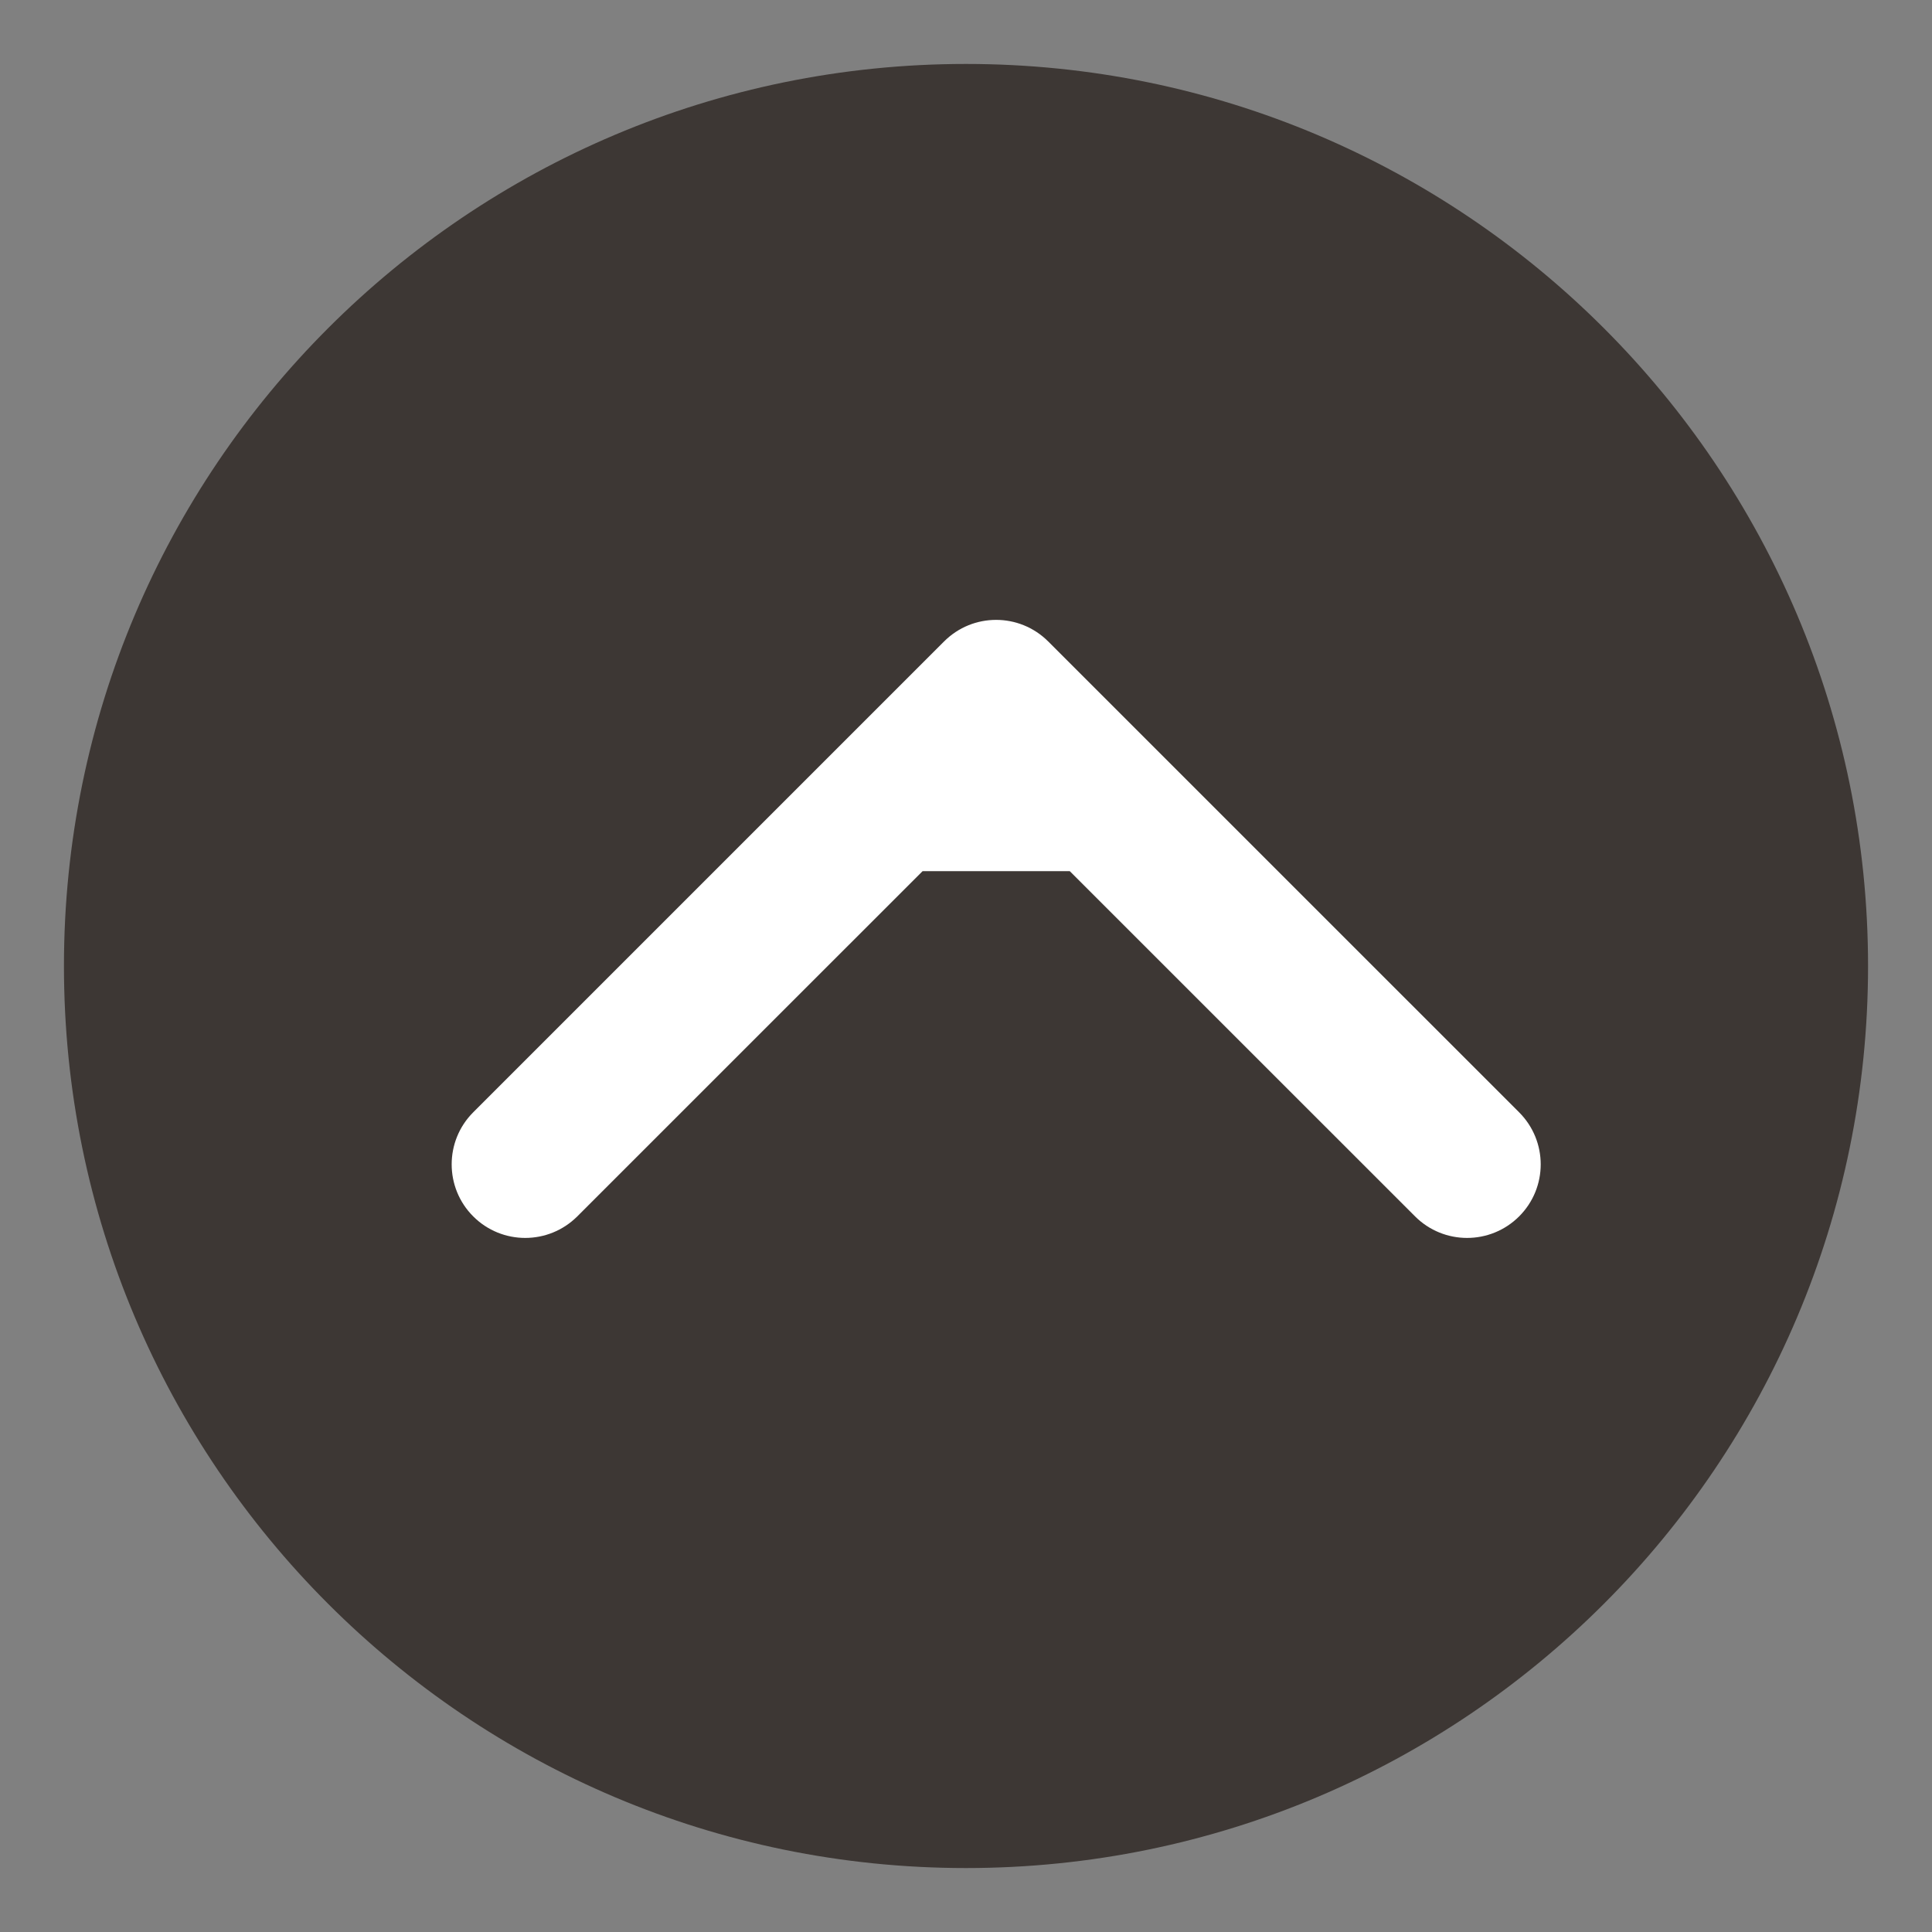
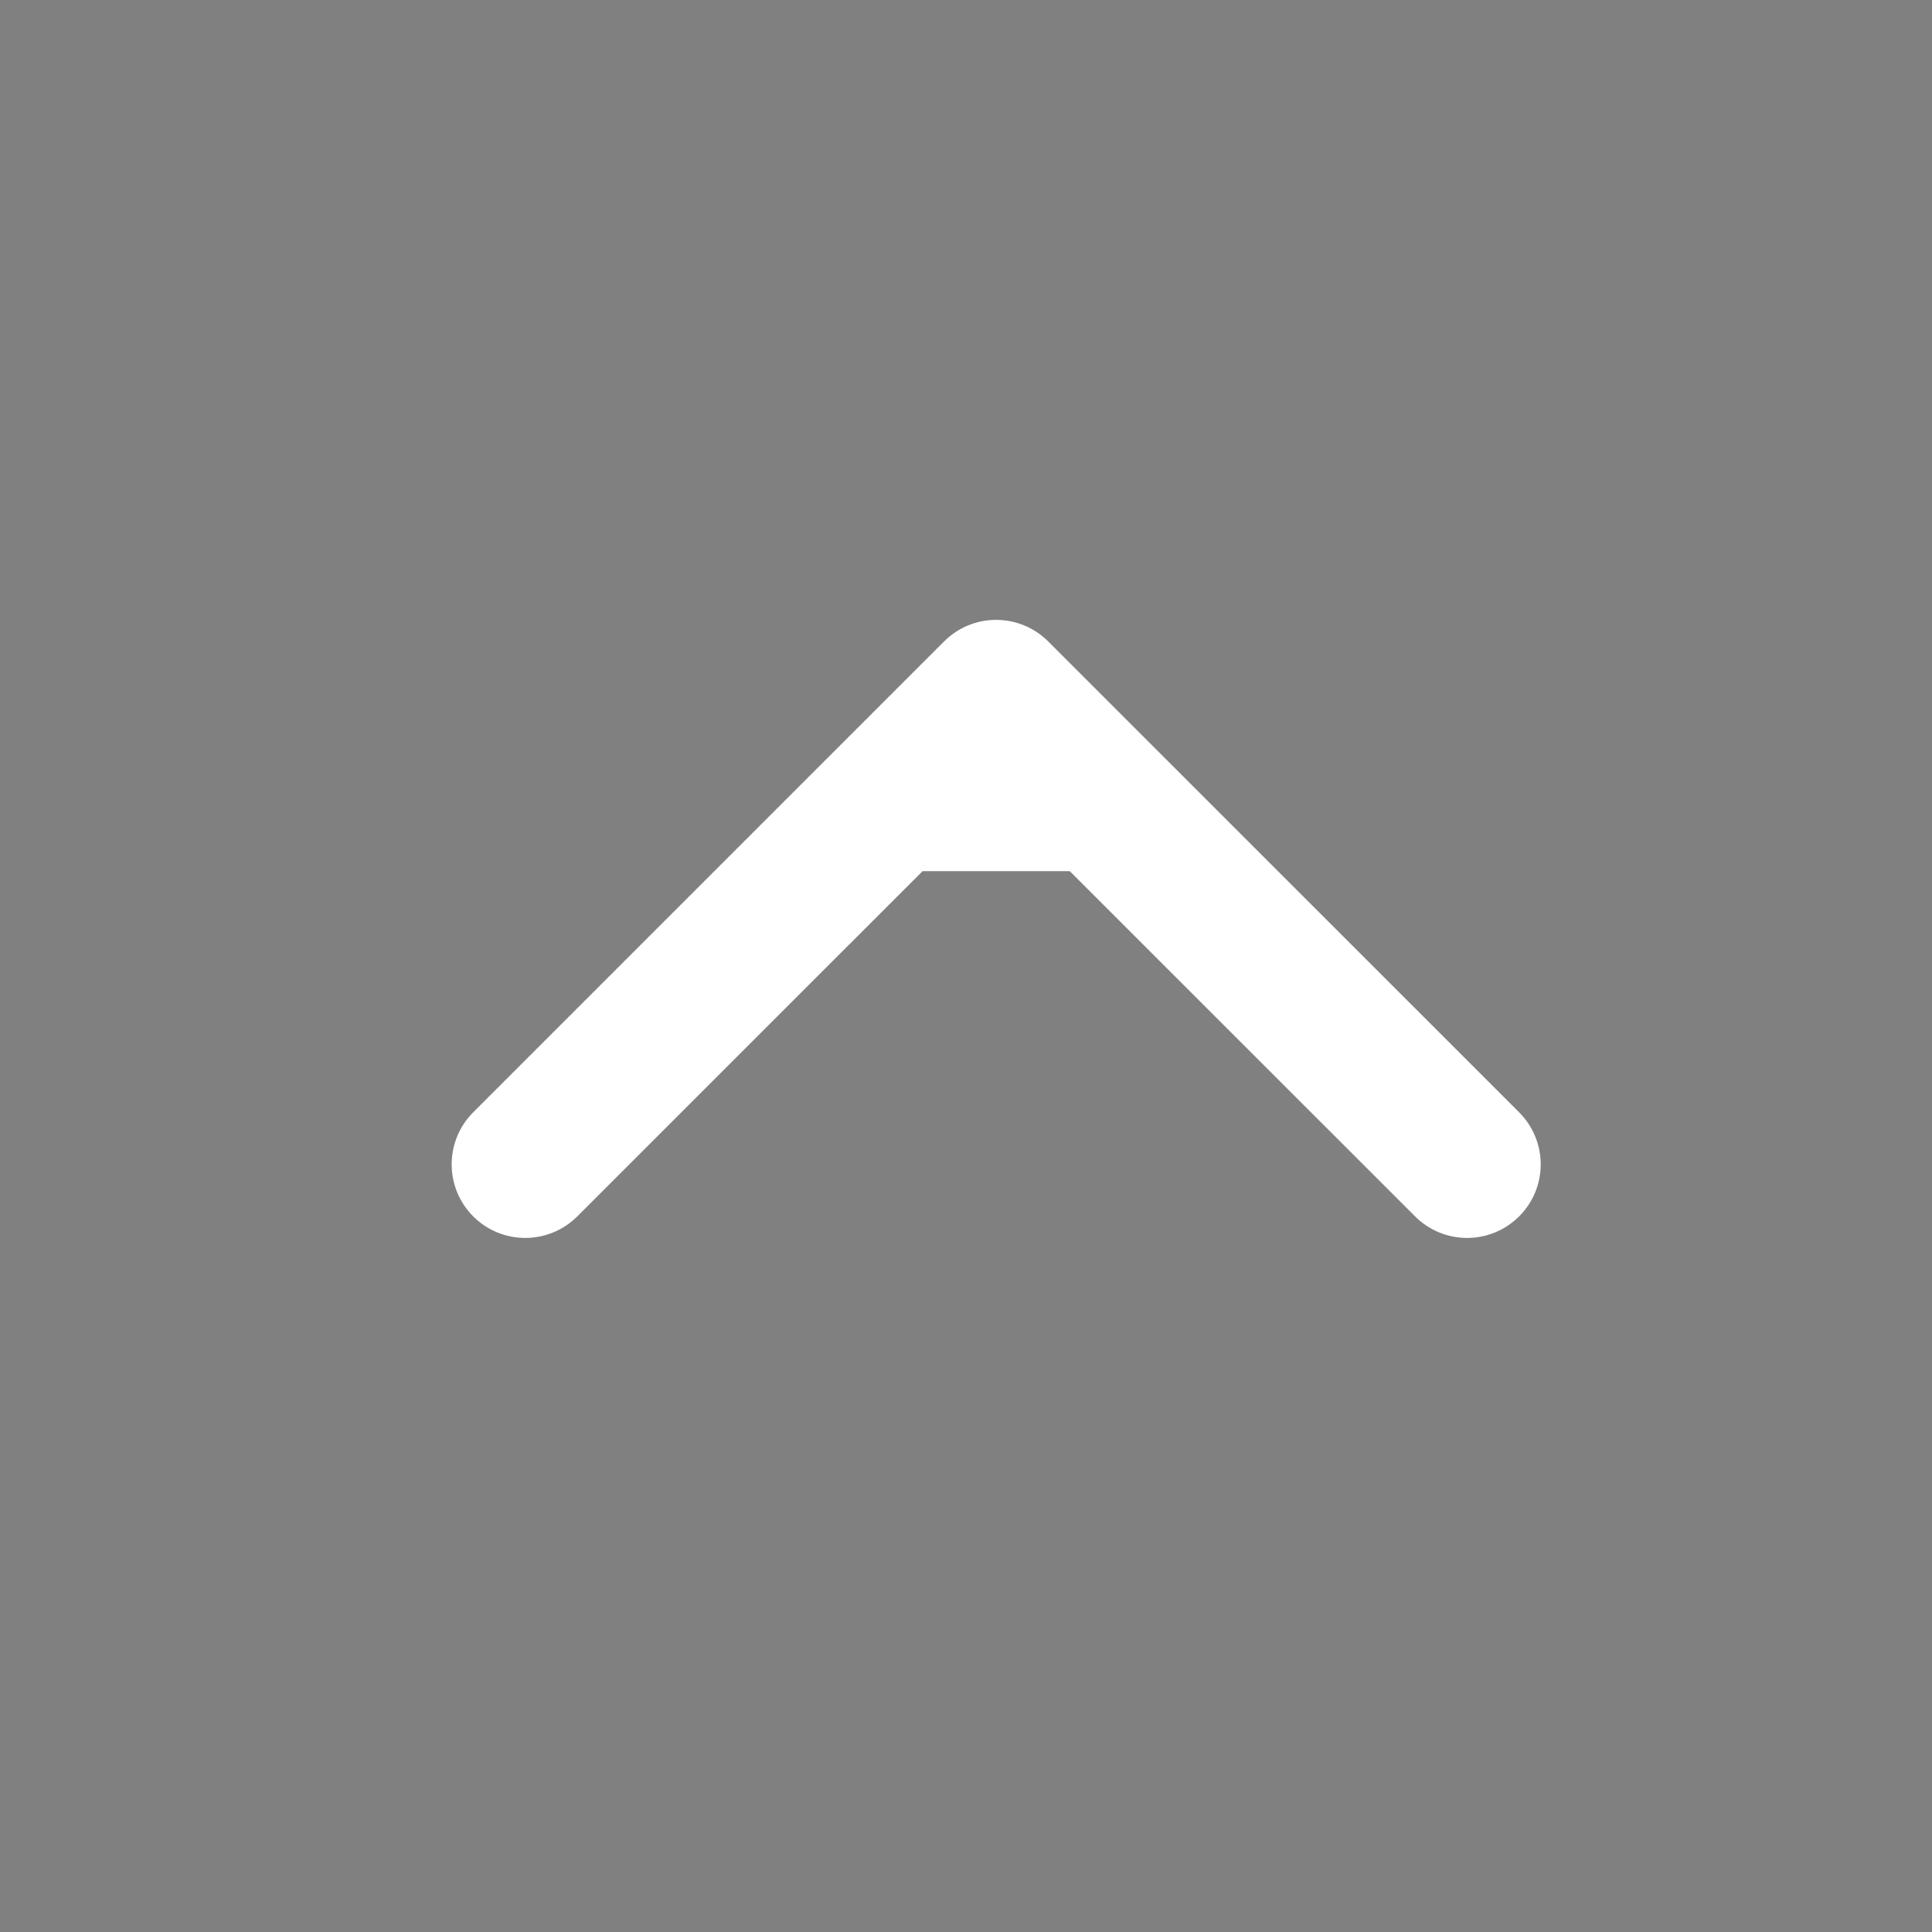
<svg xmlns="http://www.w3.org/2000/svg" version="1.1" id="Capa_1" x="0px" y="0px" width="30px" height="30px" viewBox="0 0 30 30" enable-background="new 0 0 30 30" xml:space="preserve">
  <rect x="0" y="0" width="30" height="30" fill="#808080" stroke="none" />
  <g>
-     <path opacity="0.7" fill="#211915" d="M15,29.007C7.264,29.007,0.993,22.736,0.993,15C0.993,7.264,7.264,0.993,15,0.993   c7.736,0,14.007,6.271,14.007,14.007C29.007,22.736,22.736,29.007,15,29.007" />
    <path fill="#FFFFFF" d="M14.66,9.96l-7.312,7.312c-0.446,0.446-0.446,1.17,0,1.616c0.446,0.446,1.169,0.446,1.616,0l5.362-5.361   h2.285l5.362,5.361c0.446,0.446,1.169,0.446,1.616,0c0.223-0.223,0.335-0.515,0.335-0.808c0-0.292-0.112-0.585-0.335-0.808   L16.276,9.96C15.829,9.514,15.106,9.514,14.66,9.96L14.66,9.96z M14.66,9.96" />
  </g>
</svg>